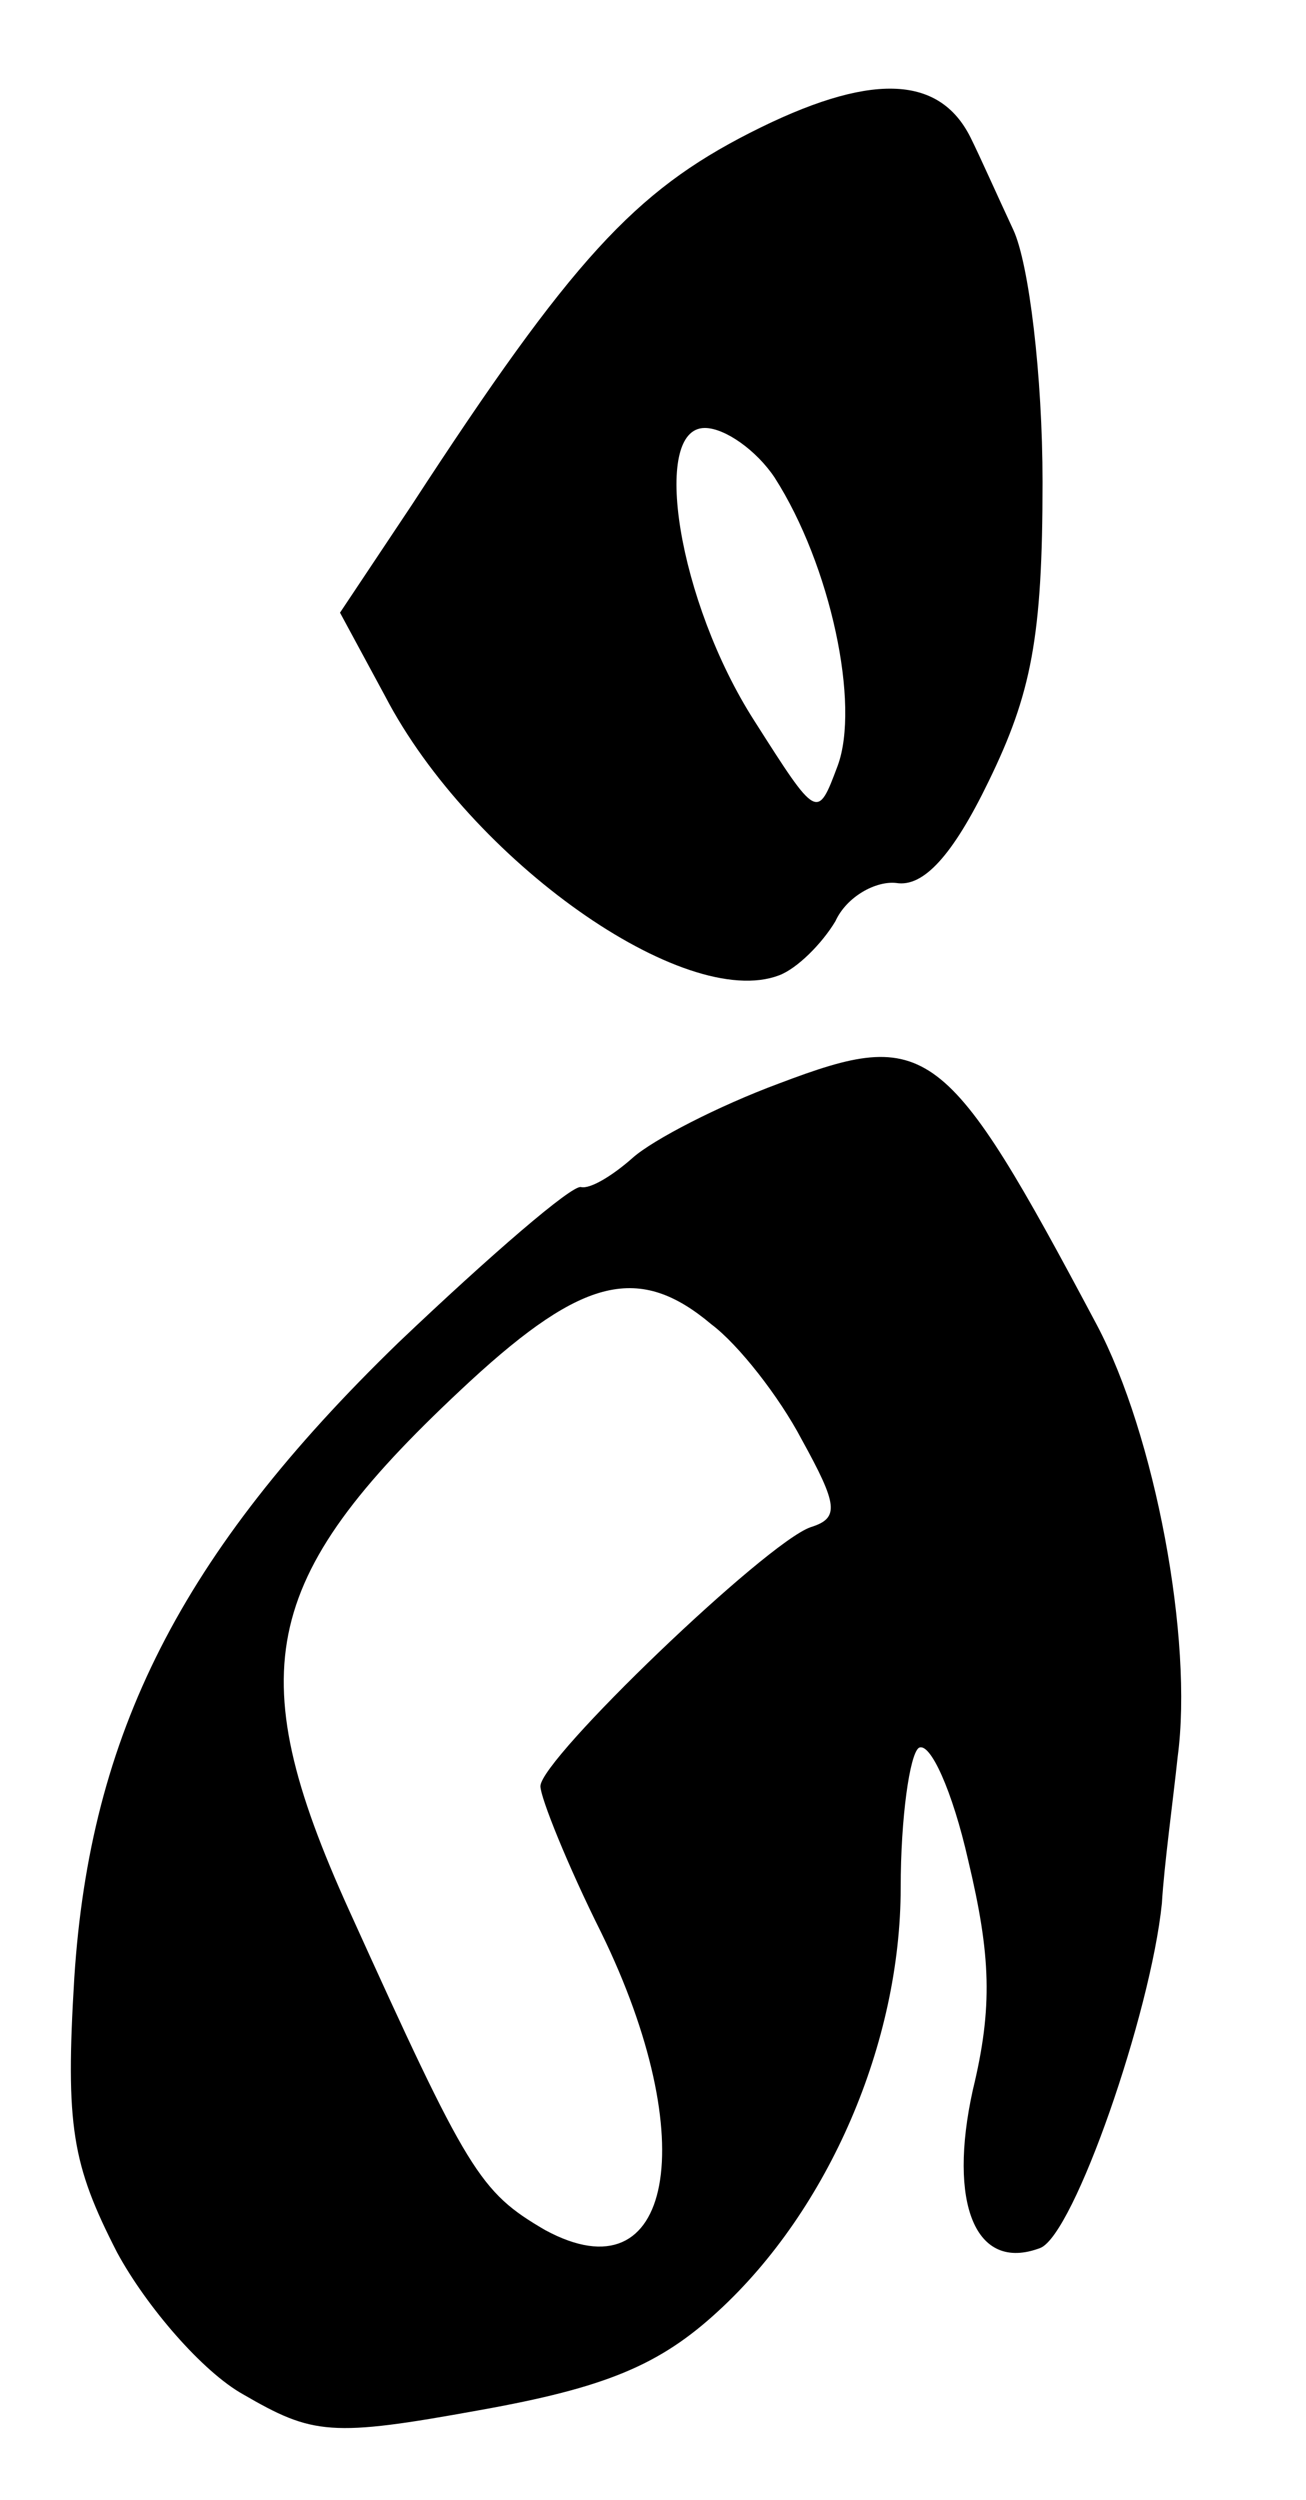
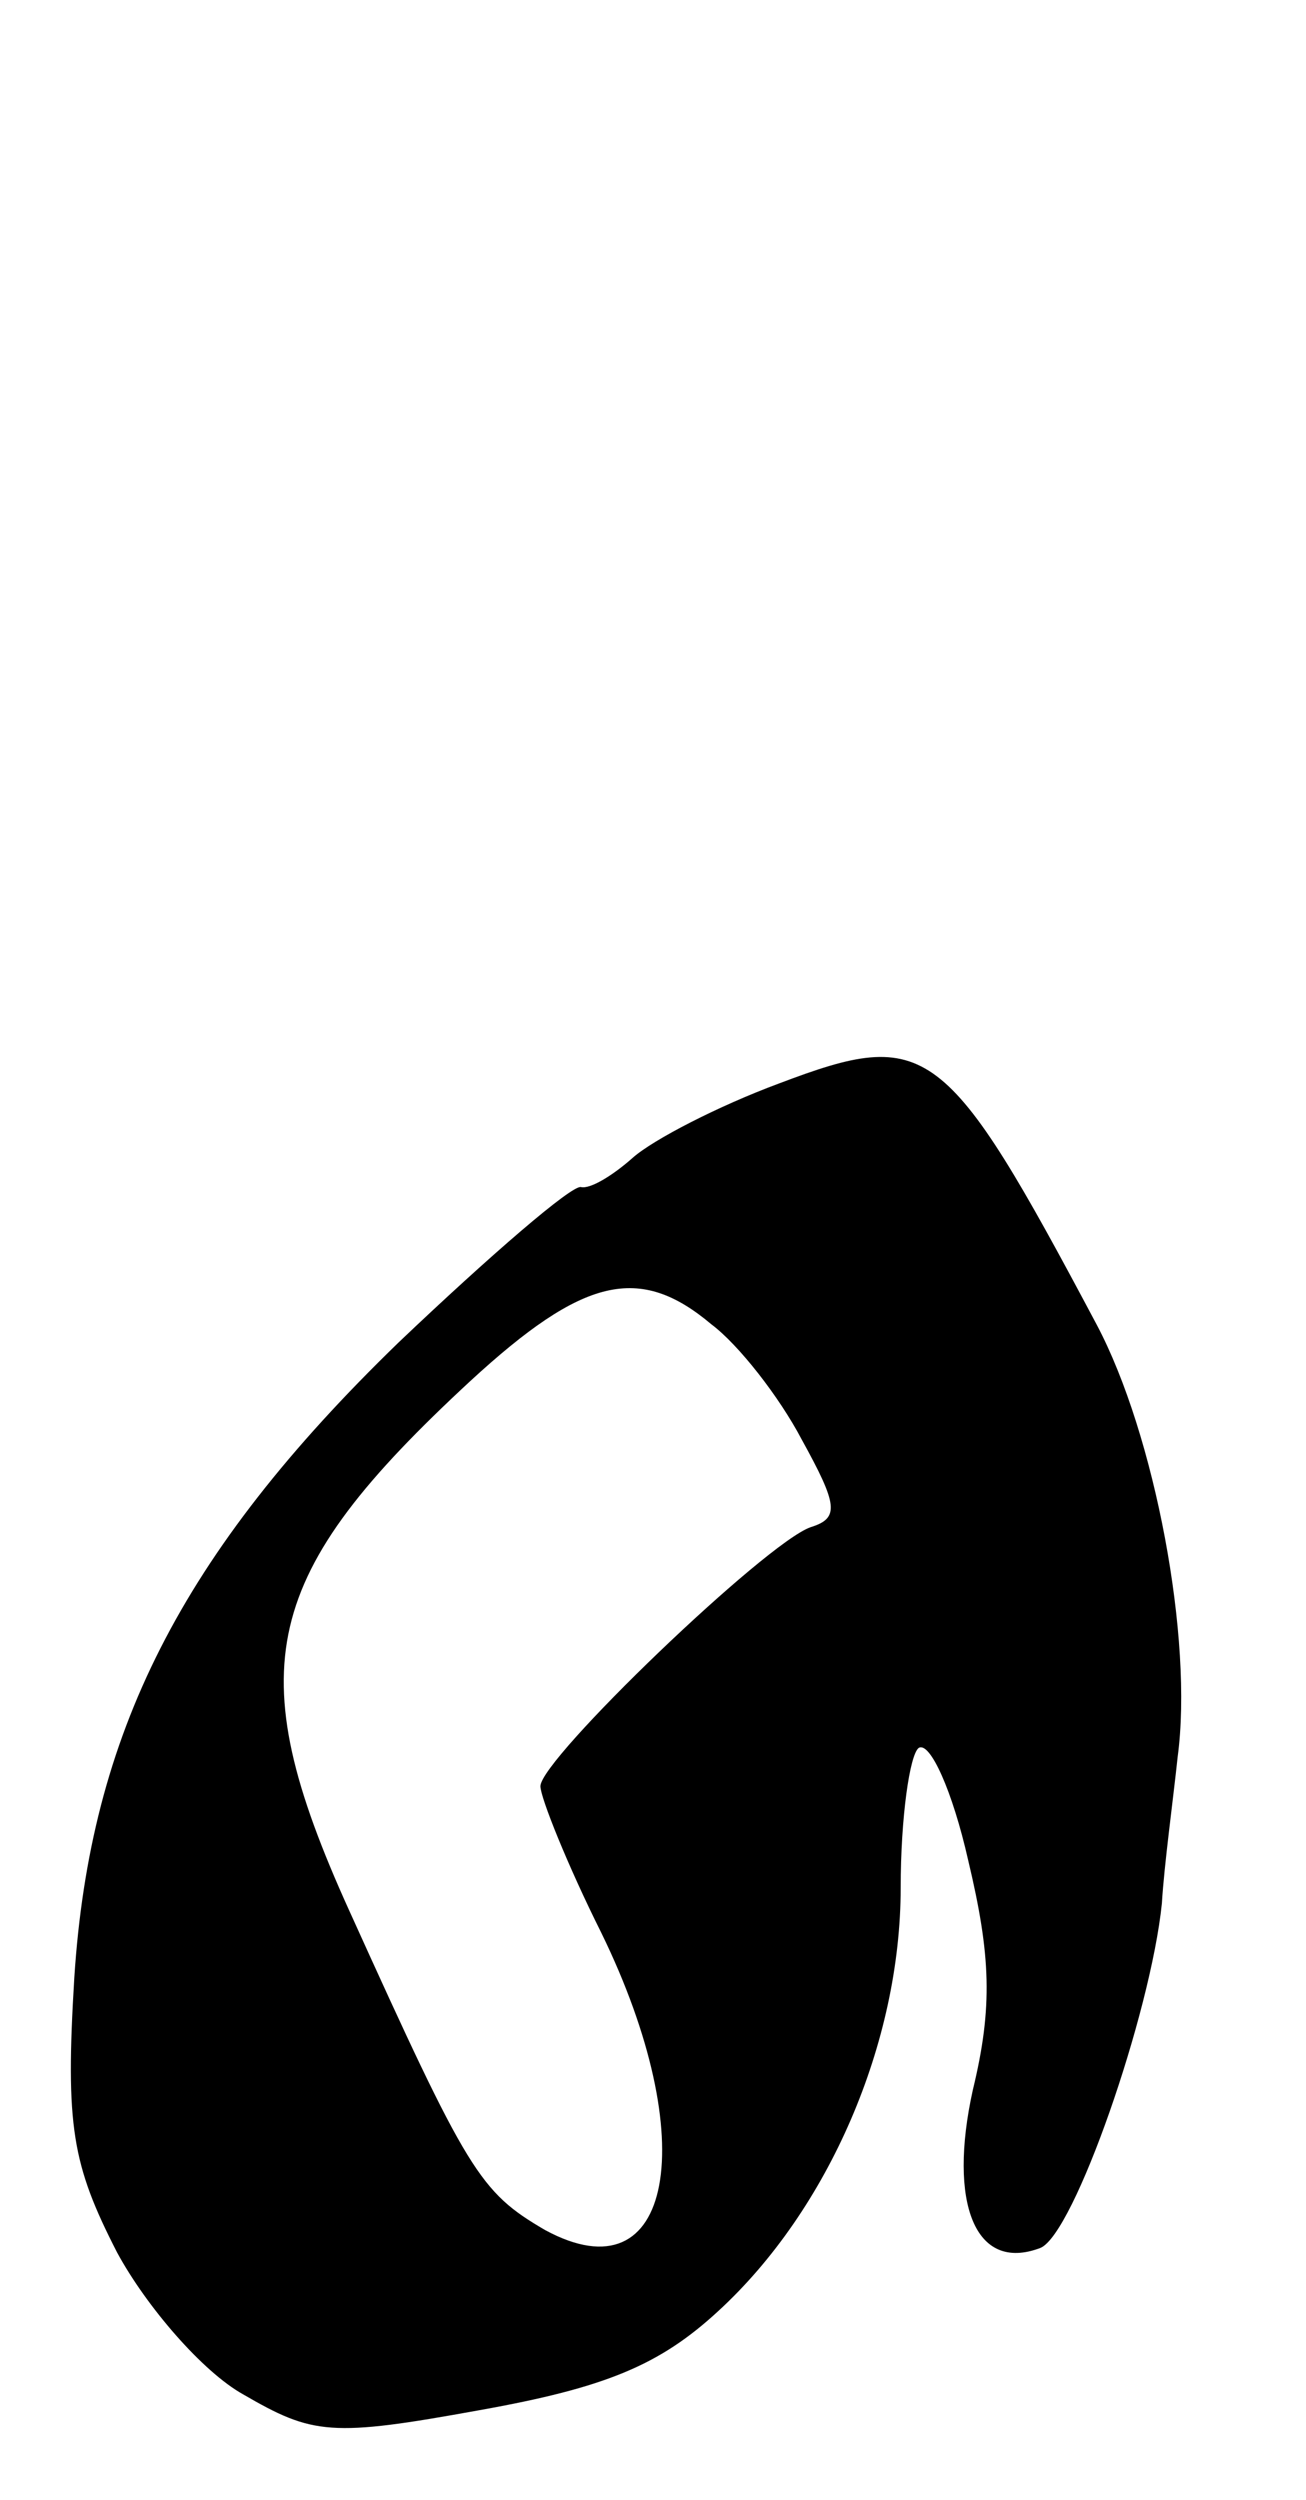
<svg xmlns="http://www.w3.org/2000/svg" version="1.0" width="58pt" height="111pt" viewBox="0 0 58 111" preserveAspectRatio="xMidYMid meet">
  <g transform="translate(0,111) scale(0.1,-0.1)" fill="#000000" stroke="none">
-     <path d="M333 1051 c-51 -26 -79 -56 -150 -165 l-32 -48 20 -37 c38 -73 133 -140 175 -124 8 3 19 14 25 24 5 11 18 18 27 17 12 -2 25 12 41 45 19 39 24 64 24 133 0 47 -6 97 -13 112 -7 15 -15 33 -19 41 -14 28 -45 29 -98 2z m11 -153 c25 -39 38 -101 28 -128 -9 -24 -9 -24 -37 20 -34 53 -46 130 -22 130 9 0 23 -10 31 -22z" />
    <path d="M346 629 c-27 -10 -56 -25 -65 -33 -9 -8 -19 -14 -23 -13 -4 1 -40 -30 -81 -69 -97 -94 -137 -174 -144 -282 -4 -66 -1 -83 19 -122 13 -24 38 -53 56 -63 31 -18 39 -19 105 -7 56 10 80 20 106 44 49 45 81 119 81 188 0 31 4 59 8 62 5 3 15 -19 22 -50 10 -42 11 -65 2 -102 -11 -50 1 -81 30 -70 15 6 49 104 54 153 1 17 5 46 7 65 7 52 -10 143 -36 192 -67 126 -75 132 -141 107z m-30 -107 c12 -9 30 -32 40 -51 16 -29 17 -35 4 -39 -20 -7 -120 -103 -120 -115 0 -5 12 -35 27 -65 45 -92 32 -163 -25 -132 -29 17 -34 25 -87 142 -49 108 -39 149 54 235 50 46 75 52 107 25z" />
  </g>
</svg>